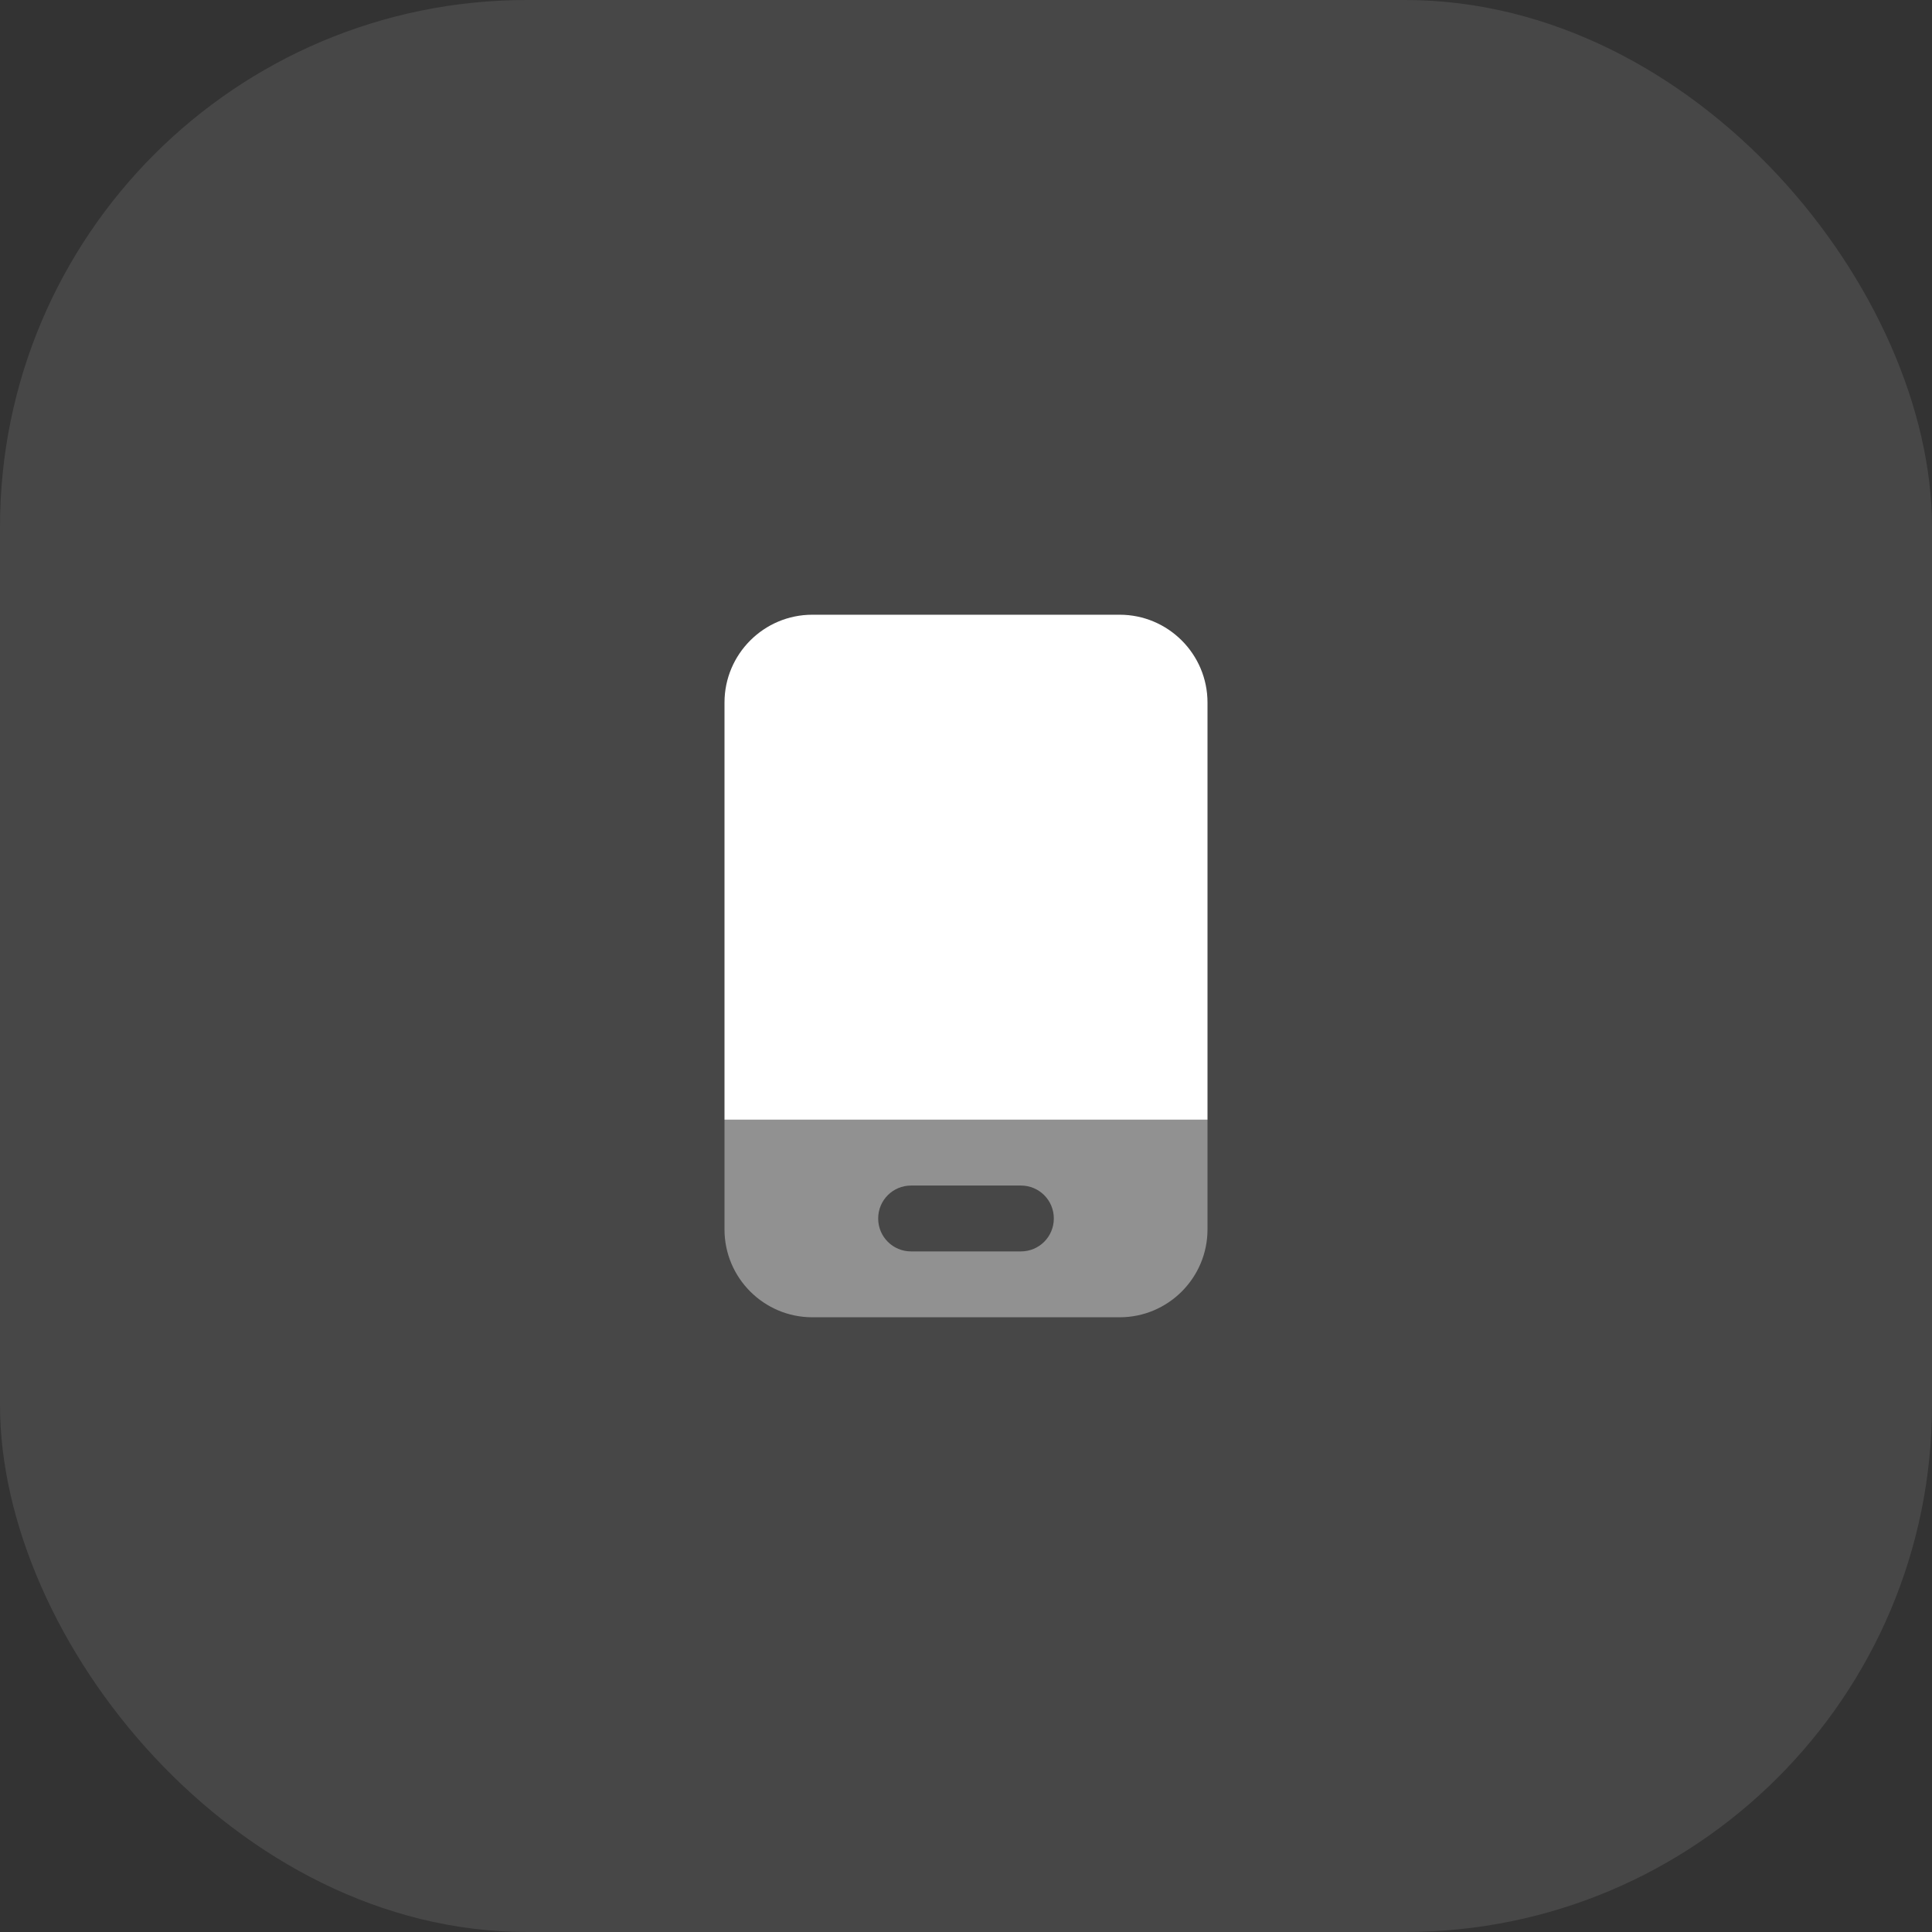
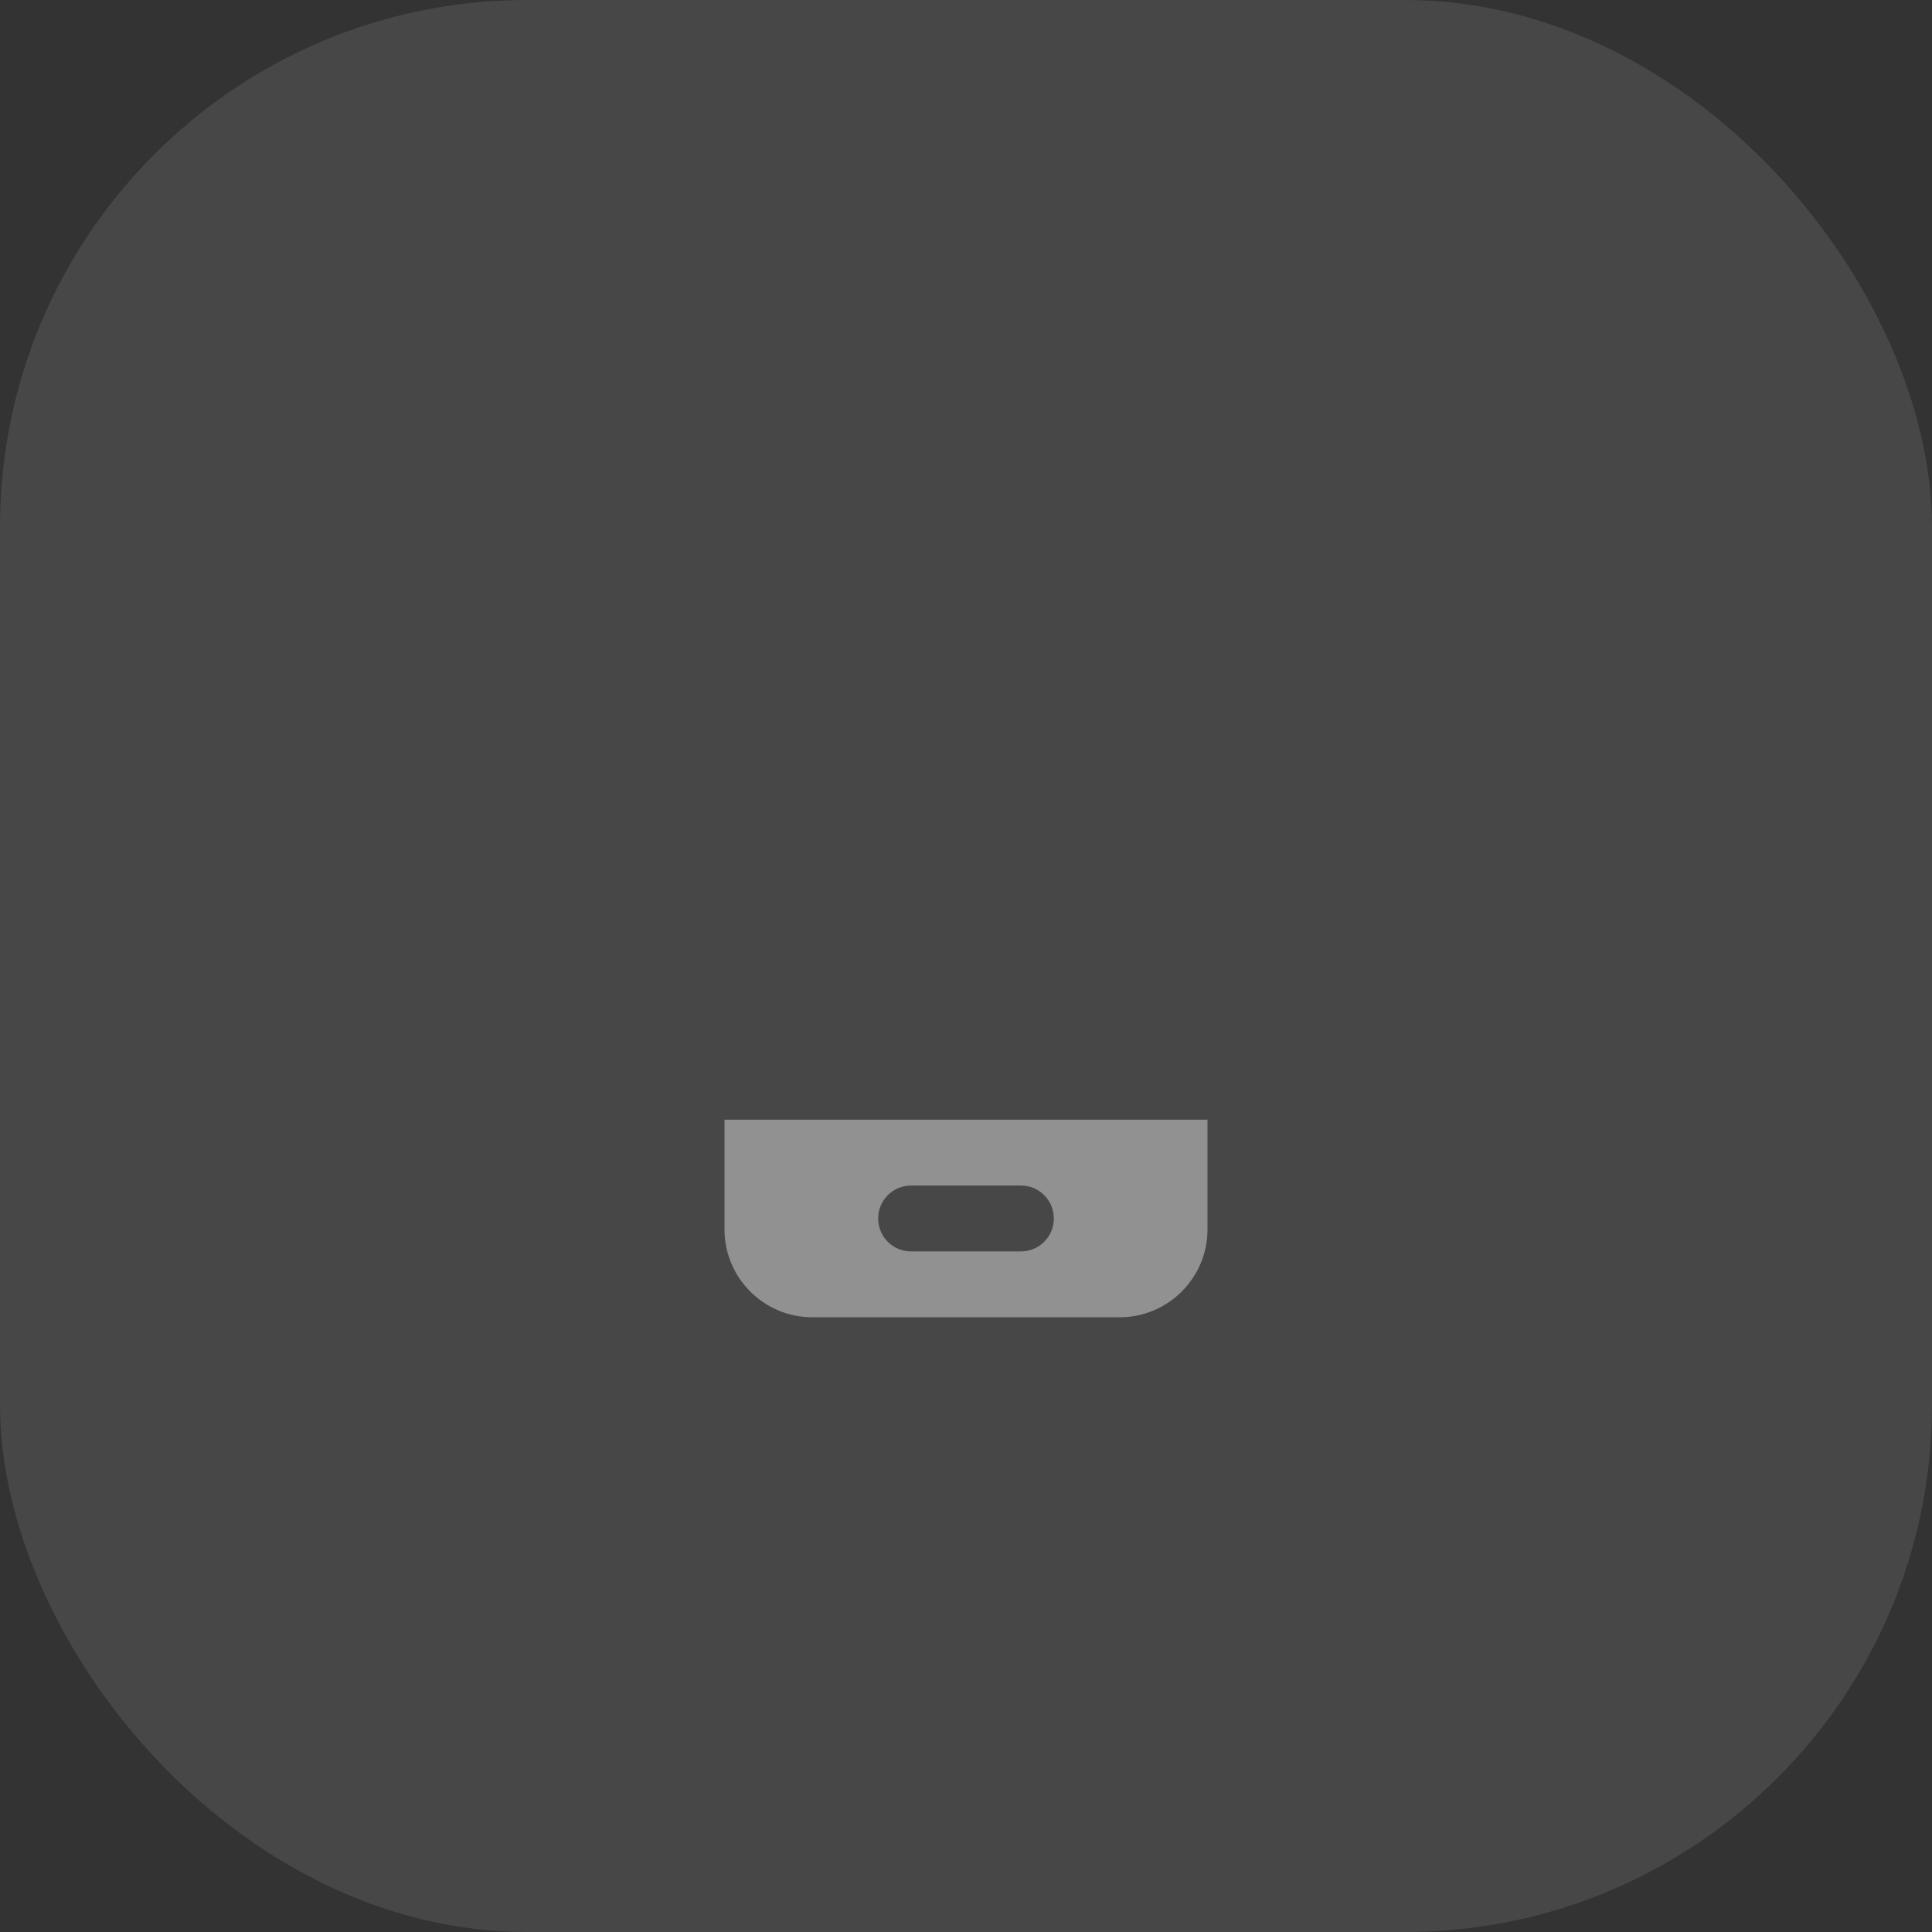
<svg xmlns="http://www.w3.org/2000/svg" width="44" height="44" viewBox="0 0 44 44" fill="none">
  <rect x="0" y="0" width="44" height="44" fill="#333333" stroke="none" />
  <rect width="44" height="44" rx="12" fill="white" fill-opacity="0.1" />
  <path opacity="0.4" d="M16.5 25.5V28C16.5 29.103 17.397 30 18.5 30H25.5C26.603 30 27.5 29.103 27.5 28V25.5H16.5ZM20 27.75C20 27.334 20.334 27 20.75 27H23.25C23.666 27 24 27.334 24 27.75C24 28.166 23.666 28.5 23.25 28.5H20.75C20.334 28.5 20 28.166 20 27.75Z" fill="white" />
-   <path d="M16.5 16C16.5 14.897 17.397 14 18.5 14H25.5C26.603 14 27.5 14.897 27.5 16V25.5H16.5V16Z" fill="white" />
</svg>